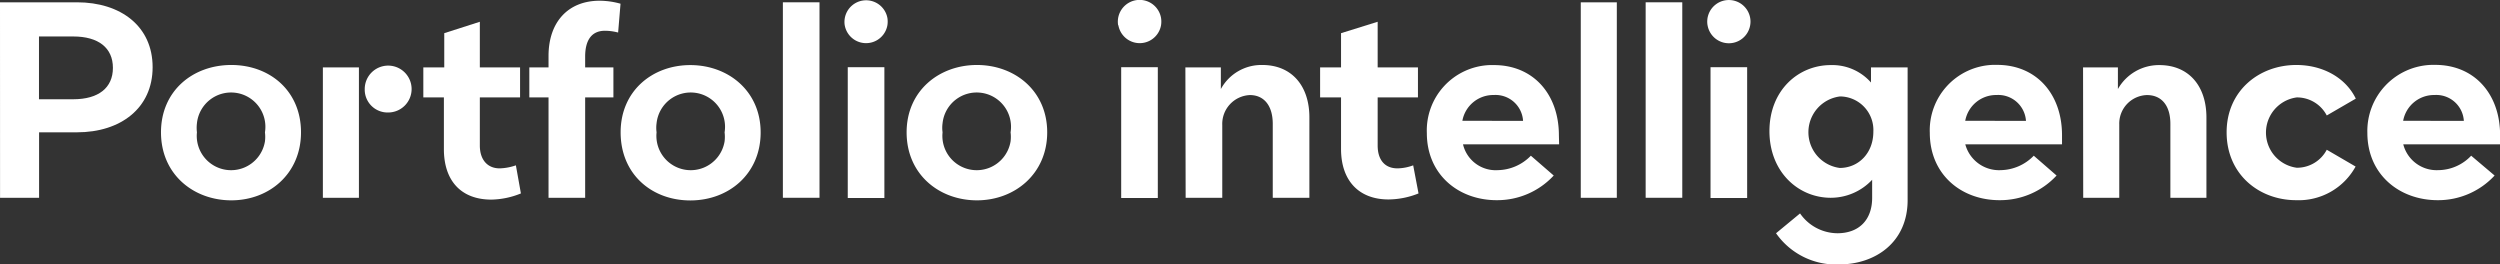
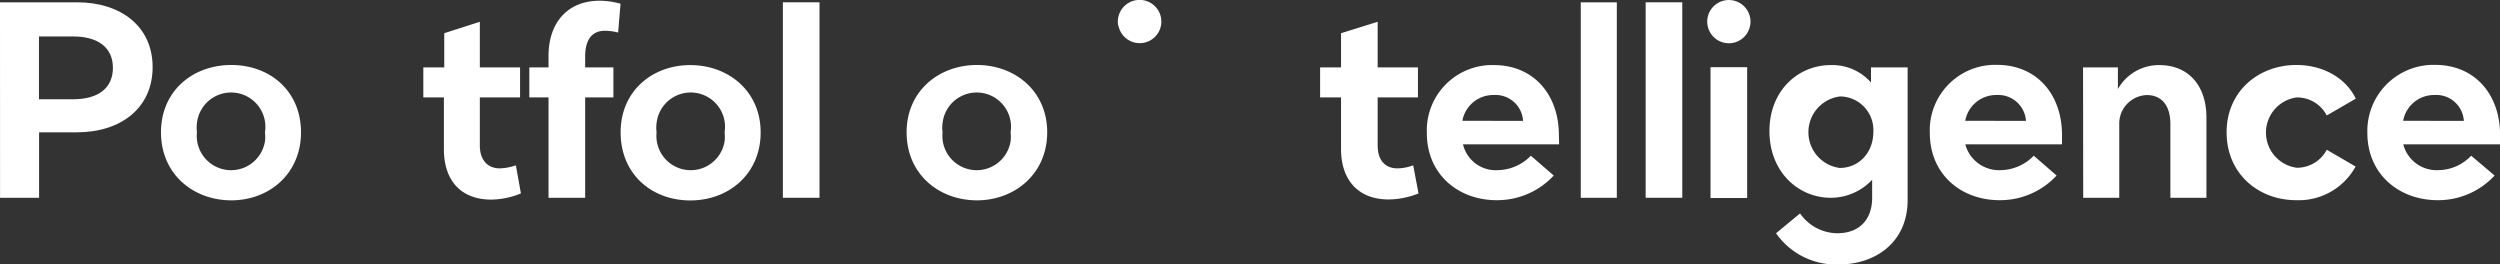
<svg xmlns="http://www.w3.org/2000/svg" viewBox="0 0 477.82 50.55">
  <rect x="0" y="0" width="477.82" height="50.55" fill="#333333" stroke="none" />
  <defs>
    <style>.a{fill:#fff;}</style>
  </defs>
  <title>portfol_w</title>
  <path class="a" d="M.09.47H14.8c8.38,0,14.46,4.59,14.46,12.4S23.17,25.32,14.8,25.32H7.56V37.83H.1ZM14.09,19c4.82,0,7.58-2.18,7.58-6s-2.76-6-7.58-6H7.54V19Z" transform="translate(-0.09 -0.03)" />
  <path class="a" d="M30.86,25.32c0-7.93,6.09-12.87,13.44-12.87s13.32,4.94,13.32,12.87-6.09,13-13.32,13S30.86,33.35,30.86,25.32Zm19.87,0a6.56,6.56,0,1,0-13-1.73h0a7.15,7.15,0,0,0,0,1.73,6.56,6.56,0,0,0,13,1.73A7.15,7.15,0,0,0,50.73,25.32Z" transform="translate(-0.09 -0.03)" />
-   <path class="a" d="M61.8,12.91h6.89V37.83H61.8Zm8,4.14a4.48,4.48,0,1,1,4.48,4.48h0a4.37,4.37,0,0,1-4.48-4.25Z" transform="translate(-0.09 -0.03)" />
  <path class="a" d="M99.65,37A15.55,15.55,0,0,1,94,38.18c-5.74,0-9.07-3.56-9.07-9.65V18.65H81V12.91h4V6.37L91.8,4.19v8.72h7.69v5.74H91.8v9.19c0,2.76,1.49,4.37,3.79,4.37a10.24,10.24,0,0,0,3.1-.58Z" transform="translate(-0.09 -0.03)" />
  <path class="a" d="M111.93,10.85v2.06h5.4v5.74h-5.4V37.83h-7V18.65h-3.67V12.91h3.67V10.73c0-6.54,3.79-10.56,9.76-10.56a15,15,0,0,1,4,.57l-.46,5.51a9.88,9.88,0,0,0-2.53-.34C113.31,5.91,111.93,7.52,111.93,10.85Z" transform="translate(-0.09 -0.03)" />
  <path class="a" d="M118.71,25.32c0-7.93,6.09-12.85,13.32-12.85s13.44,4.94,13.44,12.87-6.09,13-13.44,13S118.71,33.35,118.71,25.32Zm19.87,0a6.56,6.56,0,1,0-13-1.73h0a6.27,6.27,0,0,0,0,1.73,6.56,6.56,0,0,0,13,1.73A7.15,7.15,0,0,0,138.58,25.32Z" transform="translate(-0.09 -0.03)" />
  <path class="a" d="M149.72.47h7V37.83h-7Z" transform="translate(-0.09 -0.03)" />
-   <path class="a" d="M161.54,4.87a4.14,4.14,0,0,1,8.16-1.4,4.49,4.49,0,0,1,0,1.37,4.14,4.14,0,0,1-8.16,0Zm.58,8h7v25h-7Z" transform="translate(-0.09 -0.03)" />
  <path class="a" d="M173.37,25.32c0-7.93,6.2-12.87,13.44-12.87s13.43,4.94,13.43,12.87-6.2,13-13.43,13S173.37,33.35,173.37,25.32Zm19.87,0a6.56,6.56,0,1,0-13-1.73h0a6.27,6.27,0,0,0,0,1.73,6.56,6.56,0,0,0,13,1.73A7.15,7.15,0,0,0,193.24,25.32Z" transform="translate(-0.09 -0.03)" />
-   <path class="a" d="M213.8,4.87A4.14,4.14,0,0,1,222,3.47a4.49,4.49,0,0,1,0,1.37,4.14,4.14,0,0,1-8.16,0Zm.58,8h7v25h-7Z" transform="translate(-0.09 -0.03)" />
-   <path class="a" d="M226.65,12.91h6.78v4.14a8.82,8.82,0,0,1,7.92-4.6c5.63,0,9,4,9,10V37.83h-7V23.71c0-3.56-1.73-5.51-4.37-5.51a5.52,5.52,0,0,0-5.28,5.74V37.83h-7Z" transform="translate(-0.09 -0.03)" />
+   <path class="a" d="M213.8,4.87A4.14,4.14,0,0,1,222,3.47a4.49,4.49,0,0,1,0,1.37,4.14,4.14,0,0,1-8.16,0Zm.58,8h7h-7Z" transform="translate(-0.09 -0.03)" />
  <path class="a" d="M271.21,37a15.67,15.67,0,0,1-5.74,1.15c-5.63,0-9.07-3.56-9.07-9.65V18.65h-4V12.91h4V6.37l7-2.18v8.72h7.7v5.74h-7.7v9.19c0,2.76,1.38,4.37,3.79,4.37a9,9,0,0,0,3-.58Z" transform="translate(-0.09 -0.03)" />
  <path class="a" d="M298.08,27.61H279.71a6.42,6.42,0,0,0,6.66,4.94,9,9,0,0,0,6.31-2.76l4.37,3.79a14.7,14.7,0,0,1-10.91,4.71c-7.34,0-13.34-4.94-13.34-12.82a12.5,12.5,0,0,1,12-13h.84c7.46,0,12.4,5.52,12.4,13.44Zm-6.89-4.48a5.27,5.27,0,0,0-5.6-4.94h0a6,6,0,0,0-6,4.93Z" transform="translate(-0.09 -0.03)" />
  <path class="a" d="M302.22.47h6.89V37.83h-6.89Z" transform="translate(-0.09 -0.03)" />
  <path class="a" d="M314.62.47h7V37.83h-7Z" transform="translate(-0.09 -0.03)" />
  <path class="a" d="M326.45,4.87a4.13,4.13,0,1,1,8.15-1.4,3.94,3.94,0,0,1,0,1.37,4.13,4.13,0,0,1-8.15,0Zm.57,8h7v25h-7Z" transform="translate(-0.09 -0.03)" />
  <path class="a" d="M339.54,44.61l4.59-3.79a8.76,8.76,0,0,0,7.12,3.79c4.13,0,6.66-2.53,6.66-6.78V34.39A10.82,10.82,0,0,1,350,37.83c-6.2,0-11.72-4.94-11.72-12.74S343.8,12.47,350,12.47a9.86,9.86,0,0,1,7.69,3.33V12.91h7V38.29c0,8-6.09,12.29-13.21,12.29A14,14,0,0,1,339.54,44.61Zm18.6-19.41a6.42,6.42,0,0,0-6.08-6.73h-.35a6.89,6.89,0,0,0,0,13.66c3.56,0,6.43-2.8,6.43-6.93Z" transform="translate(-0.09 -0.03)" />
  <path class="a" d="M394.2,27.61H375.71a6.68,6.68,0,0,0,6.77,4.94,9,9,0,0,0,6.32-2.76l4.36,3.79a14.7,14.7,0,0,1-10.91,4.71c-7.34,0-13.32-4.94-13.32-12.86a12.51,12.51,0,0,1,12-13h.87c7.46,0,12.4,5.52,12.4,13.44Zm-6.89-4.48a5.3,5.3,0,0,0-5.61-4.94h0a6,6,0,0,0-6,4.93Z" transform="translate(-0.09 -0.03)" />
  <path class="a" d="M398.22,12.91h6.66v4.14a9,9,0,0,1,7.92-4.58c5.63,0,9,4,9,10V37.83h-6.89V23.71c0-3.56-1.72-5.51-4.48-5.51a5.45,5.45,0,0,0-5.29,5.6.66.66,0,0,1,0,.14V37.83h-6.89Z" transform="translate(-0.09 -0.03)" />
  <path class="a" d="M425.66,25.32c0-7.93,6.2-12.87,13.32-12.87,5.06,0,9.42,2.42,11.37,6.43L444.8,22.1a6.41,6.41,0,0,0-5.74-3.45,6.78,6.78,0,0,0,0,13.44,6.42,6.42,0,0,0,5.74-3.44l5.51,3.21a12.39,12.39,0,0,1-11.37,6.43C431.86,38.29,425.66,33.35,425.66,25.32Z" transform="translate(-0.09 -0.03)" />
  <path class="a" d="M477.91,27.61H459.42a6.58,6.58,0,0,0,6.66,4.94,8.74,8.74,0,0,0,6.32-2.76l4.48,3.79A14.7,14.7,0,0,1,466,38.29c-7.35,0-13.44-4.94-13.44-12.86a12.64,12.64,0,0,1,12.27-13h.7c7.46,0,12.4,5.52,12.4,13.44ZM471,23.13a5.27,5.27,0,0,0-5.6-4.94h0a6,6,0,0,0-6,4.93Z" transform="translate(-0.09 -0.03)" />
</svg>